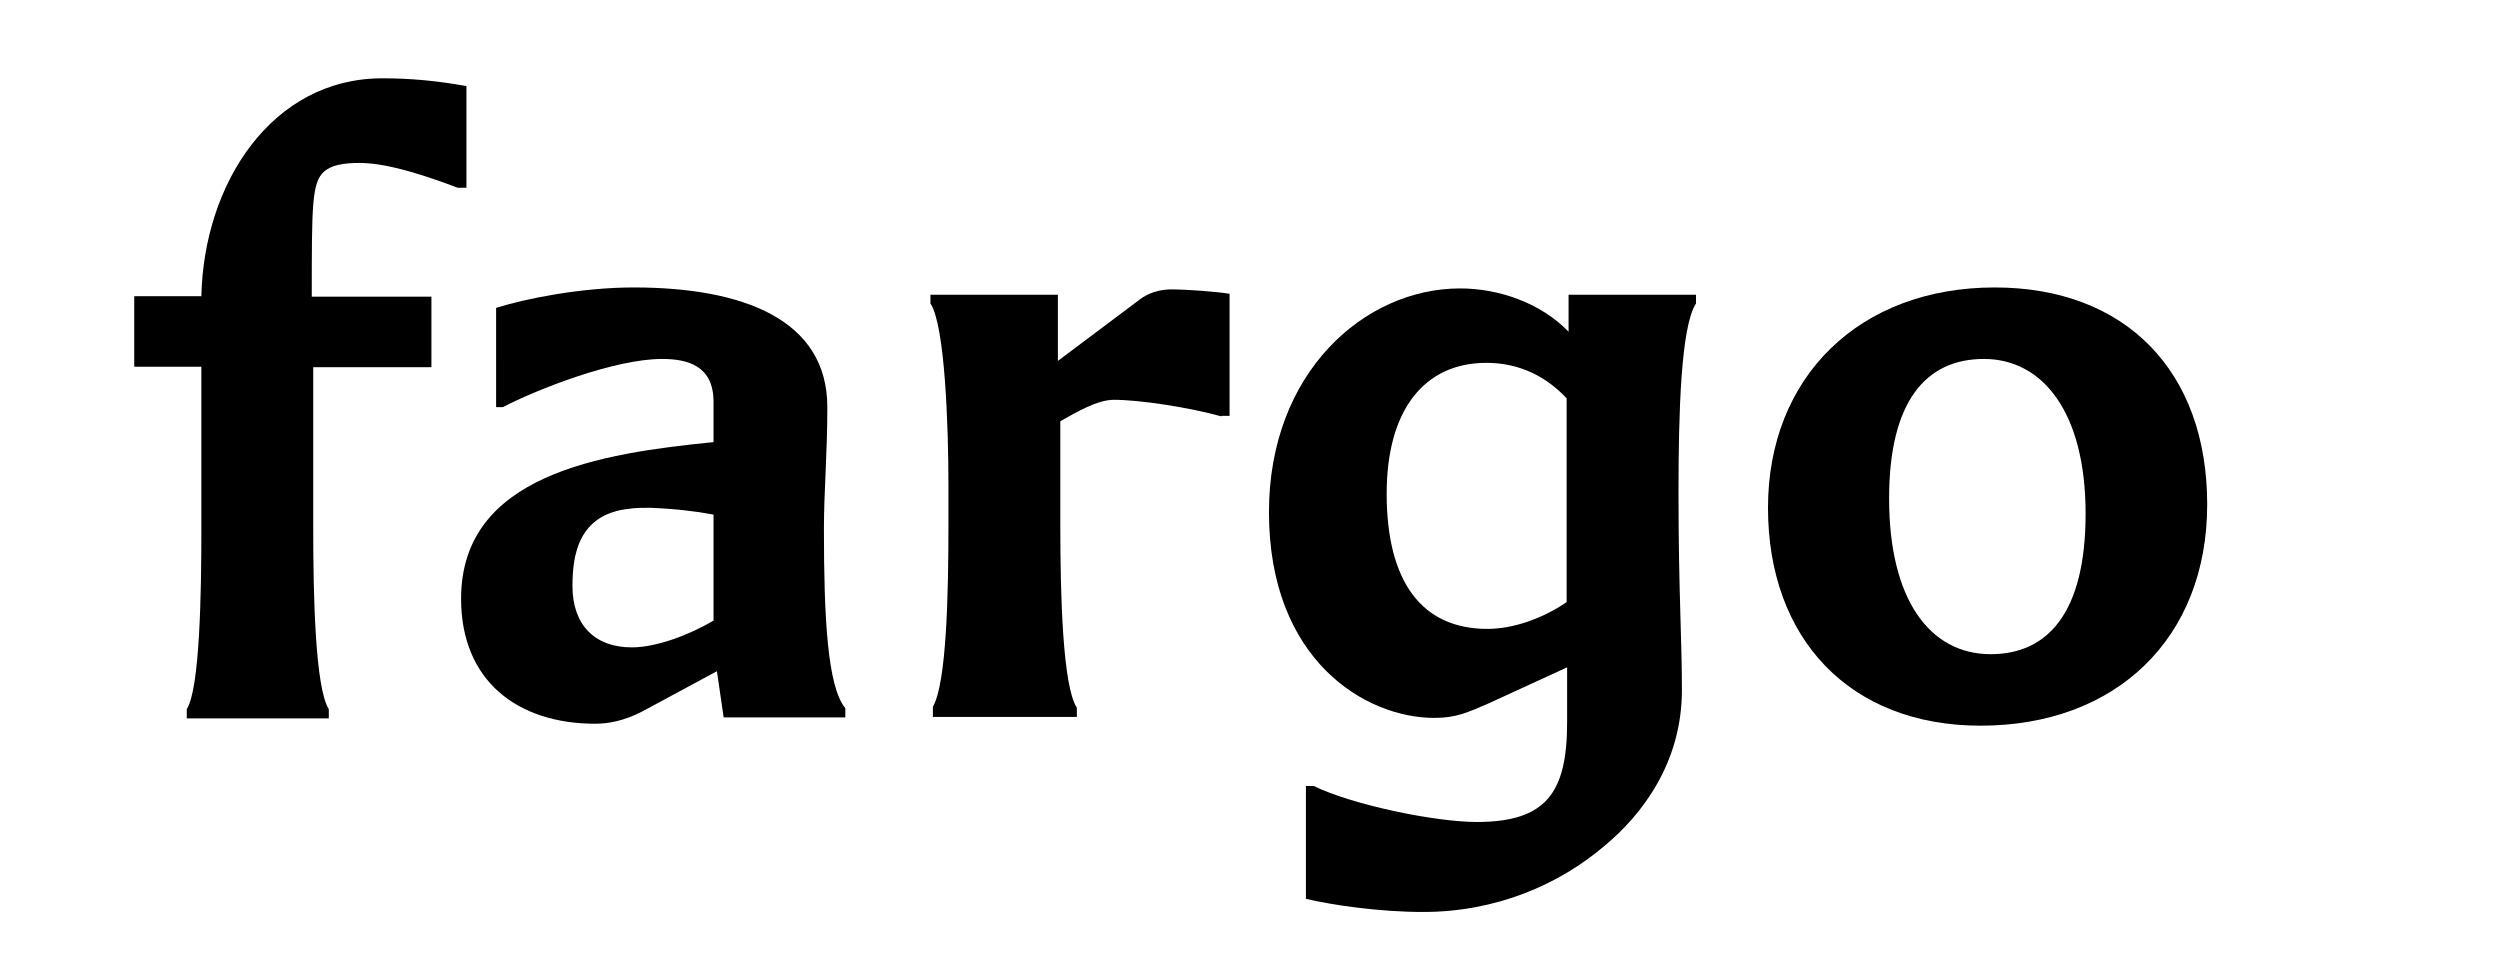
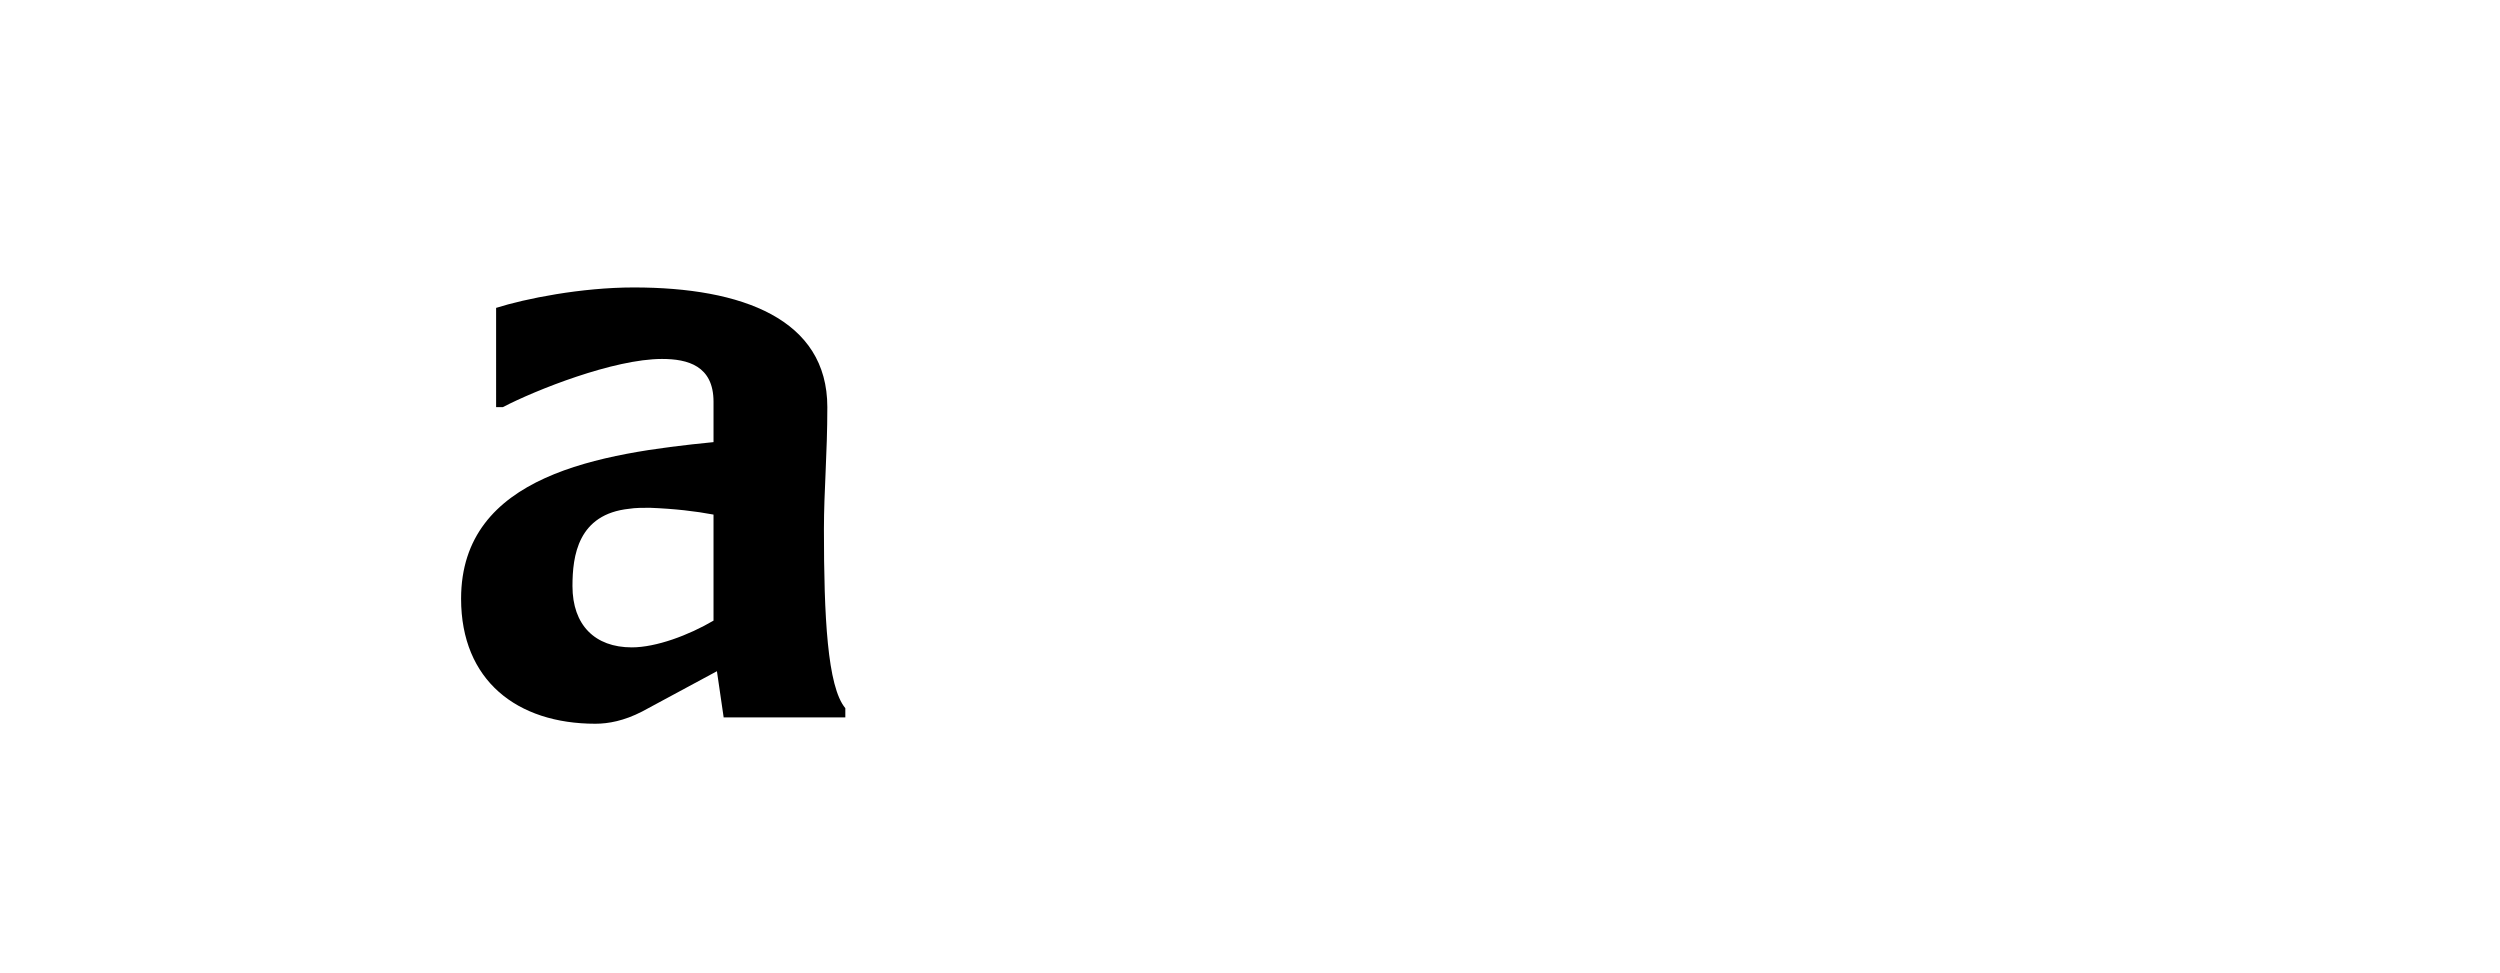
<svg xmlns="http://www.w3.org/2000/svg" version="1.1" id="Layer_1" x="0px" y="0px" viewBox="0 0 514 200" style="enable-background:new 0 0 514 200;" xml:space="preserve">
  <g>
-     <path d="M94.1,38.6c-5.1-1.9-13.8-5.1-20.2-5.1c-3.5,0-5.8,0.5-7.3,1.8c-2.5,2.3-2.5,6.9-2.5,25.7h24.6v14.5H64.4v33.3   c0,13.5,0.4,32.6,3.2,37v1.9H38.4v-1.9c2.7-4.2,3-24.1,3-36.8V75.4H27.6V60.9h13.8c0.5-23.2,14.5-44.8,37.2-44.8   c5.8,0,11.2,0.5,17.3,1.6v20.9H94.1z" />
    <path d="M148.8,147.6l-1.4-9.6l-15.4,8.3c-3.7,1.9-6.9,2.5-9.6,2.5c-16.1,0-27.6-8.9-27.6-25.7c0-25.5,28.7-29.9,51.9-32.2v-8.3   c0-7.4-5.3-8.8-10.6-8.8c-9.9,0-26,6.4-32.7,9.9h-1.4V63.3c6-1.9,17.5-4.2,28.3-4.2c22.3,0,39.8,6.5,39.8,24.6   c0,9.7-0.7,17.2-0.7,25.1c0,17.9,0.7,32.4,4.4,36.8v1.9H148.8z M146.7,105.8c-3.7-0.7-8-1.2-13.1-1.4c-1.4,0-3,0-4.2,0.2   c-10.6,1.1-11.7,9.7-11.7,15.9c0,8,4.6,12.6,12.2,12.6c5,0,11.7-2.5,16.8-5.5V105.8z" />
-     <path d="M251.1,85.6c-6.5-1.8-16.6-3.4-22.1-3.4c-3.4,0-7.6,2.5-11,4.4v21.4c0,14.5,0.5,33.1,3.4,37.5v1.9h-29.6v-2.1   c2.8-4.8,3.2-23,3.2-37.3v-8.3c0-11.9-0.7-32.9-3.7-37.3v-1.8h26.2v13.6l16.8-12.6c1.8-1.4,4.2-2.1,6.5-2.1c3.4,0,9.6,0.5,12,0.9   v25.1H251.1z" />
-     <path d="M345.1,101.4c0,20,0.7,29.7,0.7,40.5c0,15-8.3,25.7-15.9,32c-9.4,8-22.3,13.6-37.3,13.6c-9,0-18.6-1.4-24.1-2.7v-23.2h1.6   c8,3.9,25,7.4,33.5,7.4c14.3,0,18.6-6,18.6-20.5v-11.3l-16.1,7.4c-4.4,1.9-6.7,3-11.2,3c-14.2,0-34-11.9-34-42.3   c0-28.7,19.6-46,39.3-46c8,0,16.6,3,22.3,8.9v-7.6h26.2v1.8C345.6,67.1,345.1,84.8,345.1,101.4z M322.1,81.9   c-4.1-4.4-9.6-7.3-16.5-7.3c-12.7,0-20.5,9.6-20.5,26.9c0,18.2,7.3,27.8,20.7,27.8c5.3,0,11.3-2.1,16.3-5.5V81.9z" />
-     <path d="M407.2,149.2c-26.9,0-43.7-17.9-43.7-44.8s18.8-45.3,46.6-45.3c26.9,0,43.7,17.2,43.7,44.6   C453.8,131.3,435,149.2,407.2,149.2z M407.9,73.8c-12,0-19.5,8.8-19.5,28.7c0,20.7,8.3,32,20.9,32c11.7,0,19.5-8.5,19.5-28.9   C428.8,84.8,420,73.8,407.9,73.8z" />
  </g>
</svg>